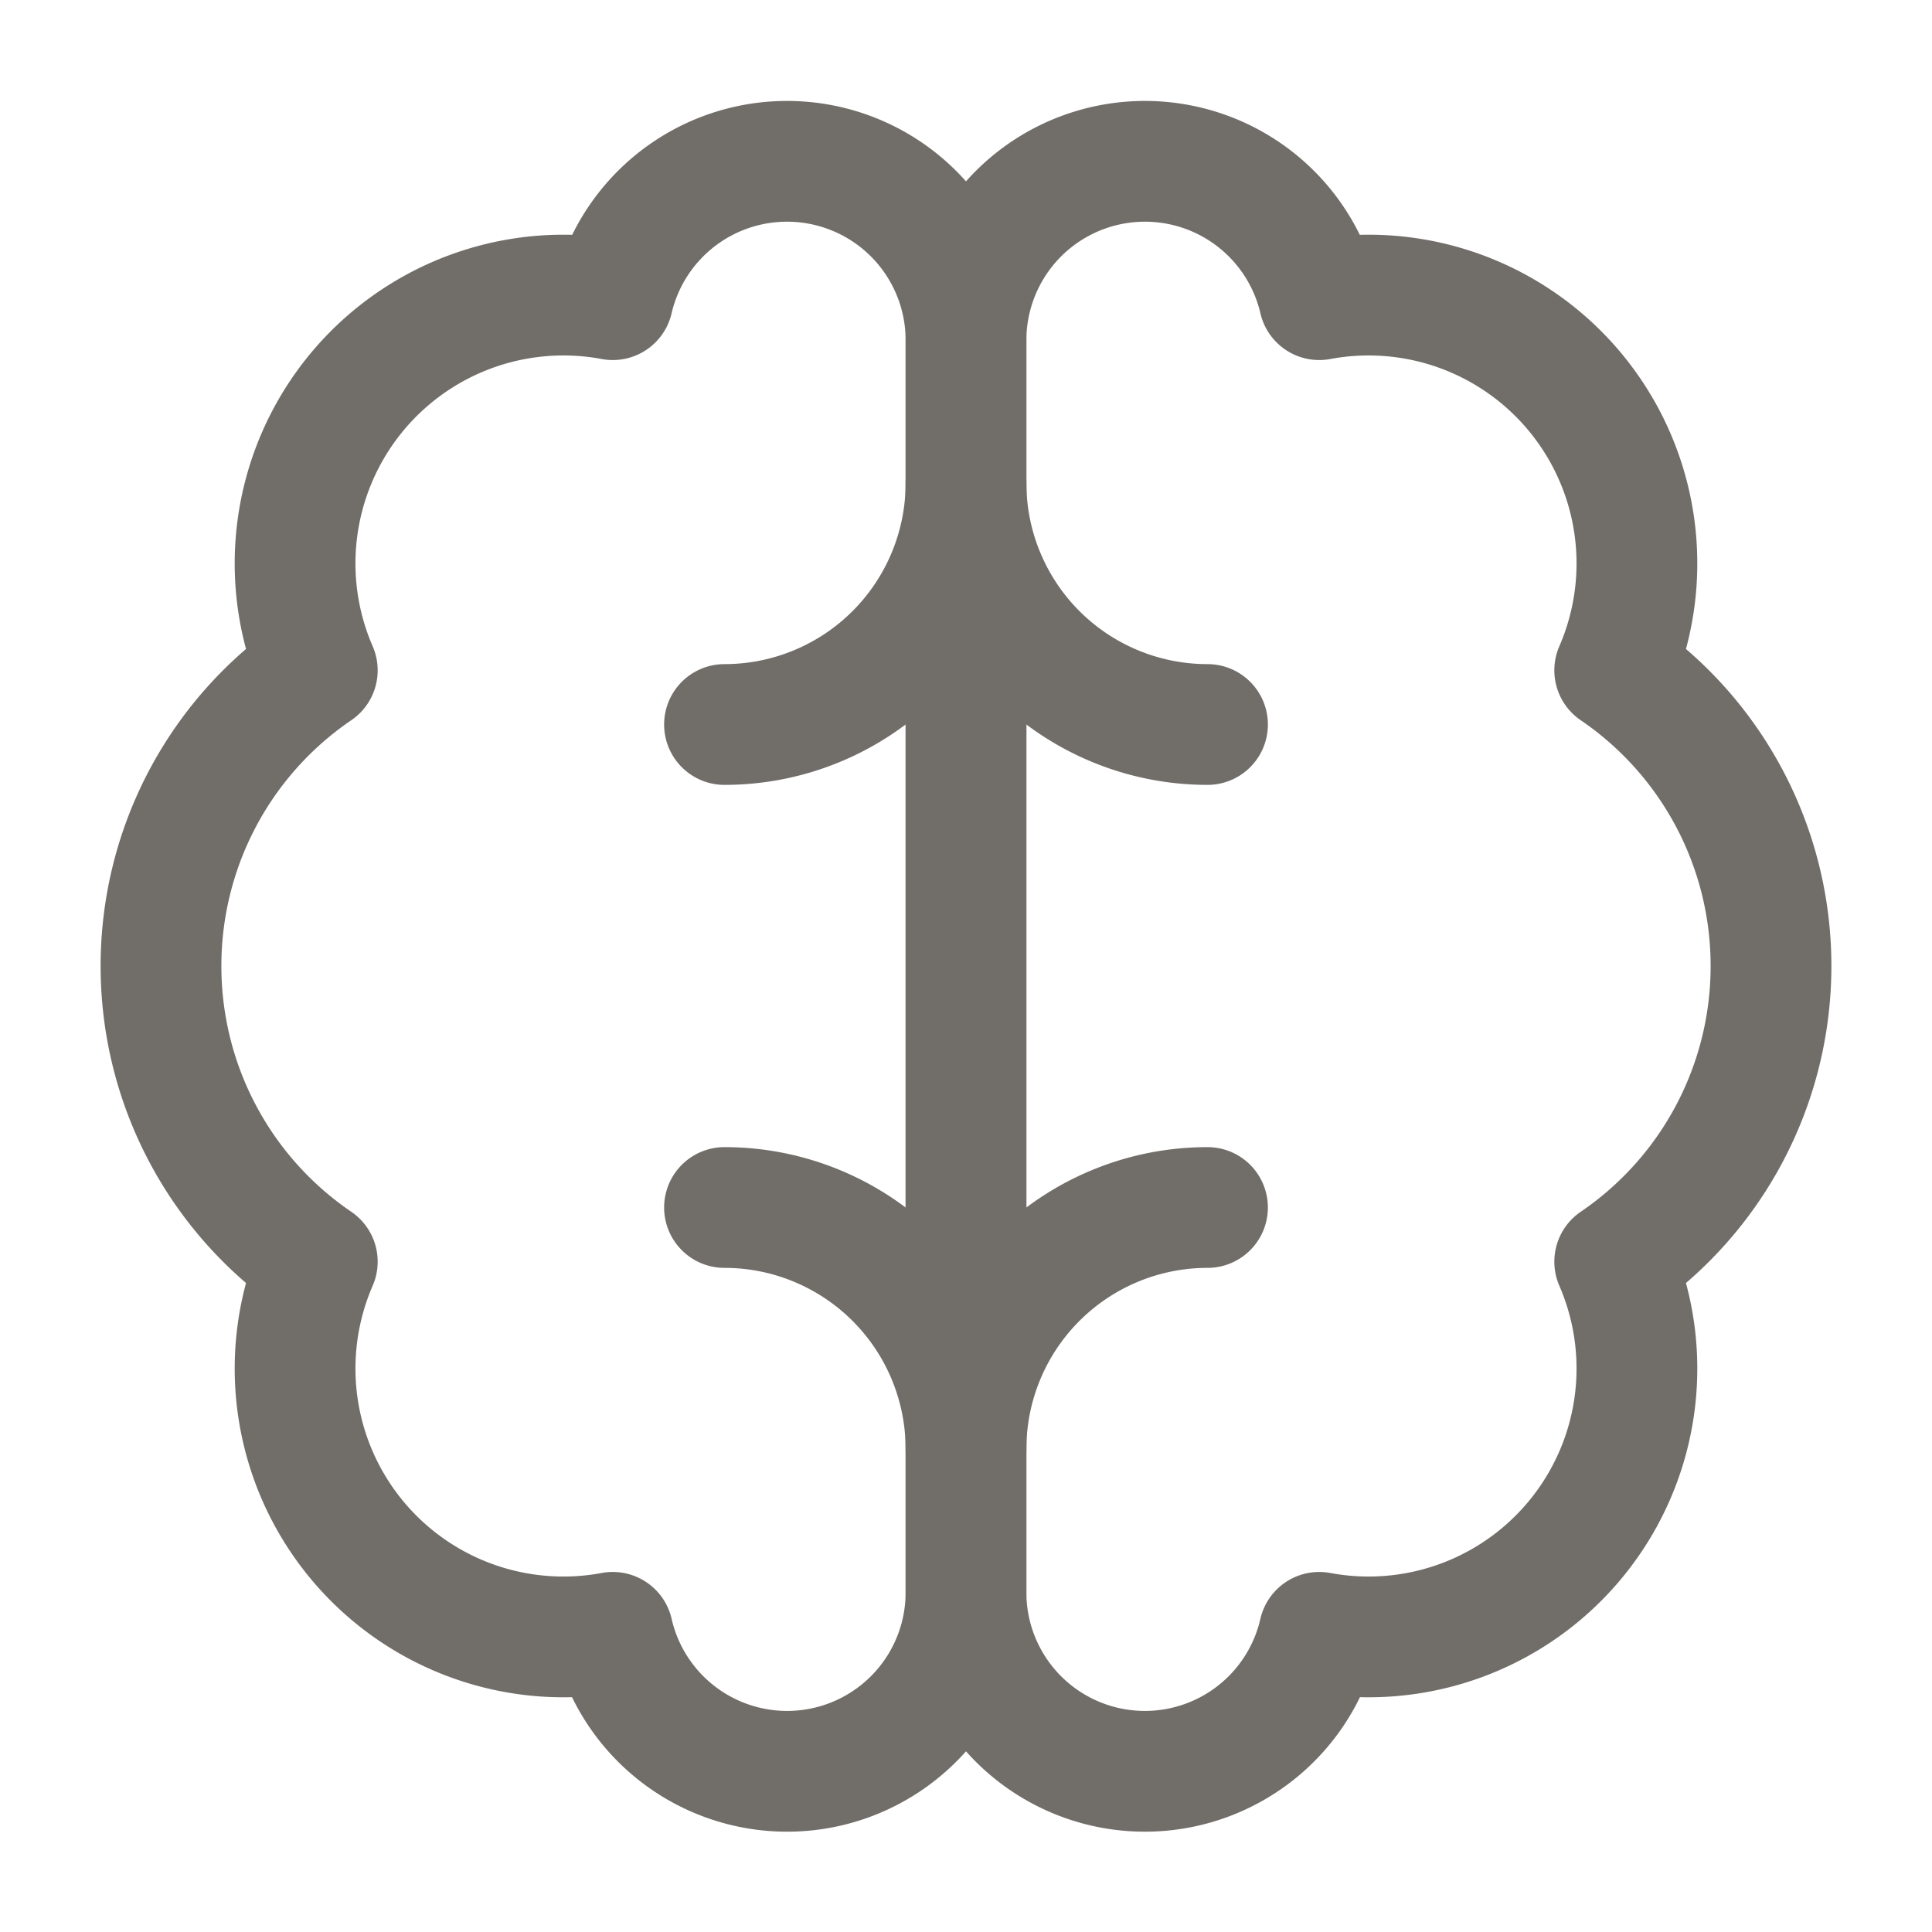
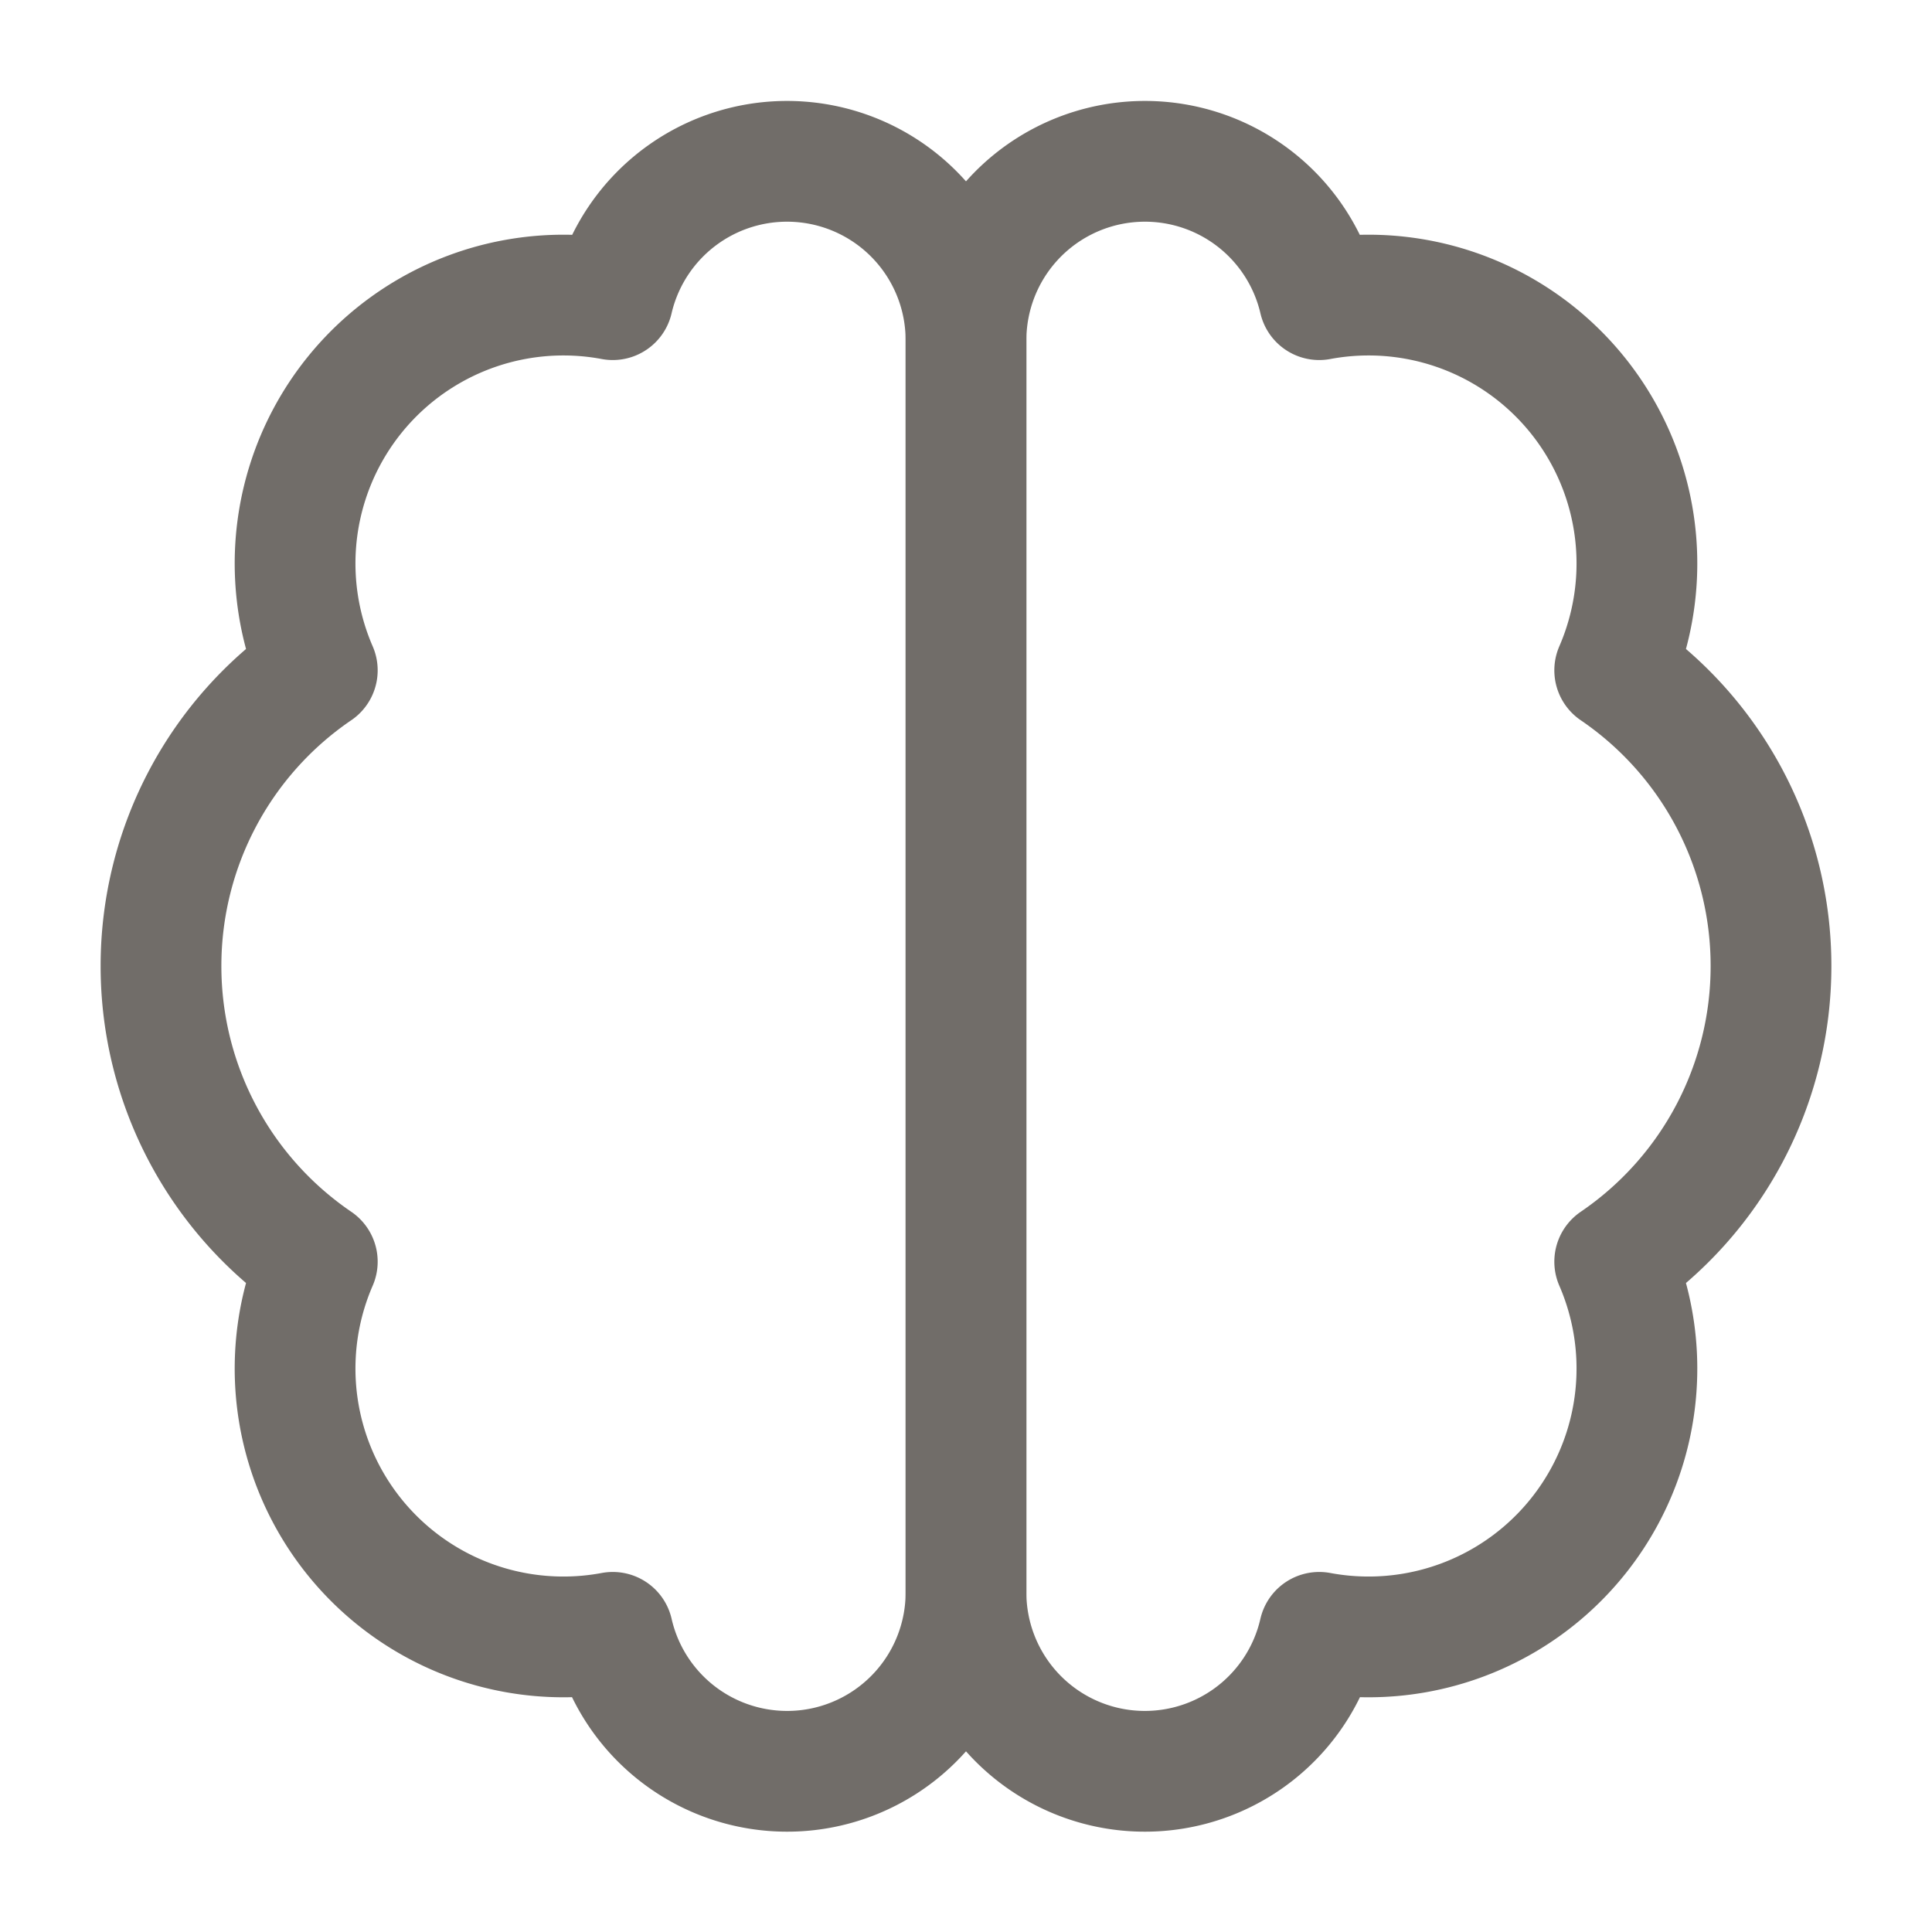
<svg xmlns="http://www.w3.org/2000/svg" width="48" height="48" fill="none">
  <path stroke="#716D69" stroke-linejoin="round" stroke-width="3" d="M24 39.556a4.444 4.444 0 0 0 8.776.999 6.667 6.667 0 0 0 7.341-9.209A8.88 8.88 0 0 0 44 24a8.88 8.88 0 0 0-3.883-7.346 6.667 6.667 0 0 0-7.341-9.209 4.446 4.446 0 0 0-8.776 1v31.11Z" />
  <path stroke="#716D69" stroke-linejoin="round" stroke-width="3" d="M24 39.556a4.444 4.444 0 0 1-8.776.999 6.667 6.667 0 0 1-7.341-9.209A8.88 8.88 0 0 1 4 24a8.88 8.88 0 0 1 3.883-7.346 6.667 6.667 0 0 1 7.341-9.209 4.446 4.446 0 0 1 8.776 1v31.11Z" />
-   <path stroke="#716D69" stroke-linecap="round" stroke-width="3" d="M30 18a6 6 0 0 1-6-6m-6 18a6 6 0 0 1 6 6m-6-18a6 6 0 0 0 6-6m6 18a6 6 0 0 0-6 6" />
</svg>